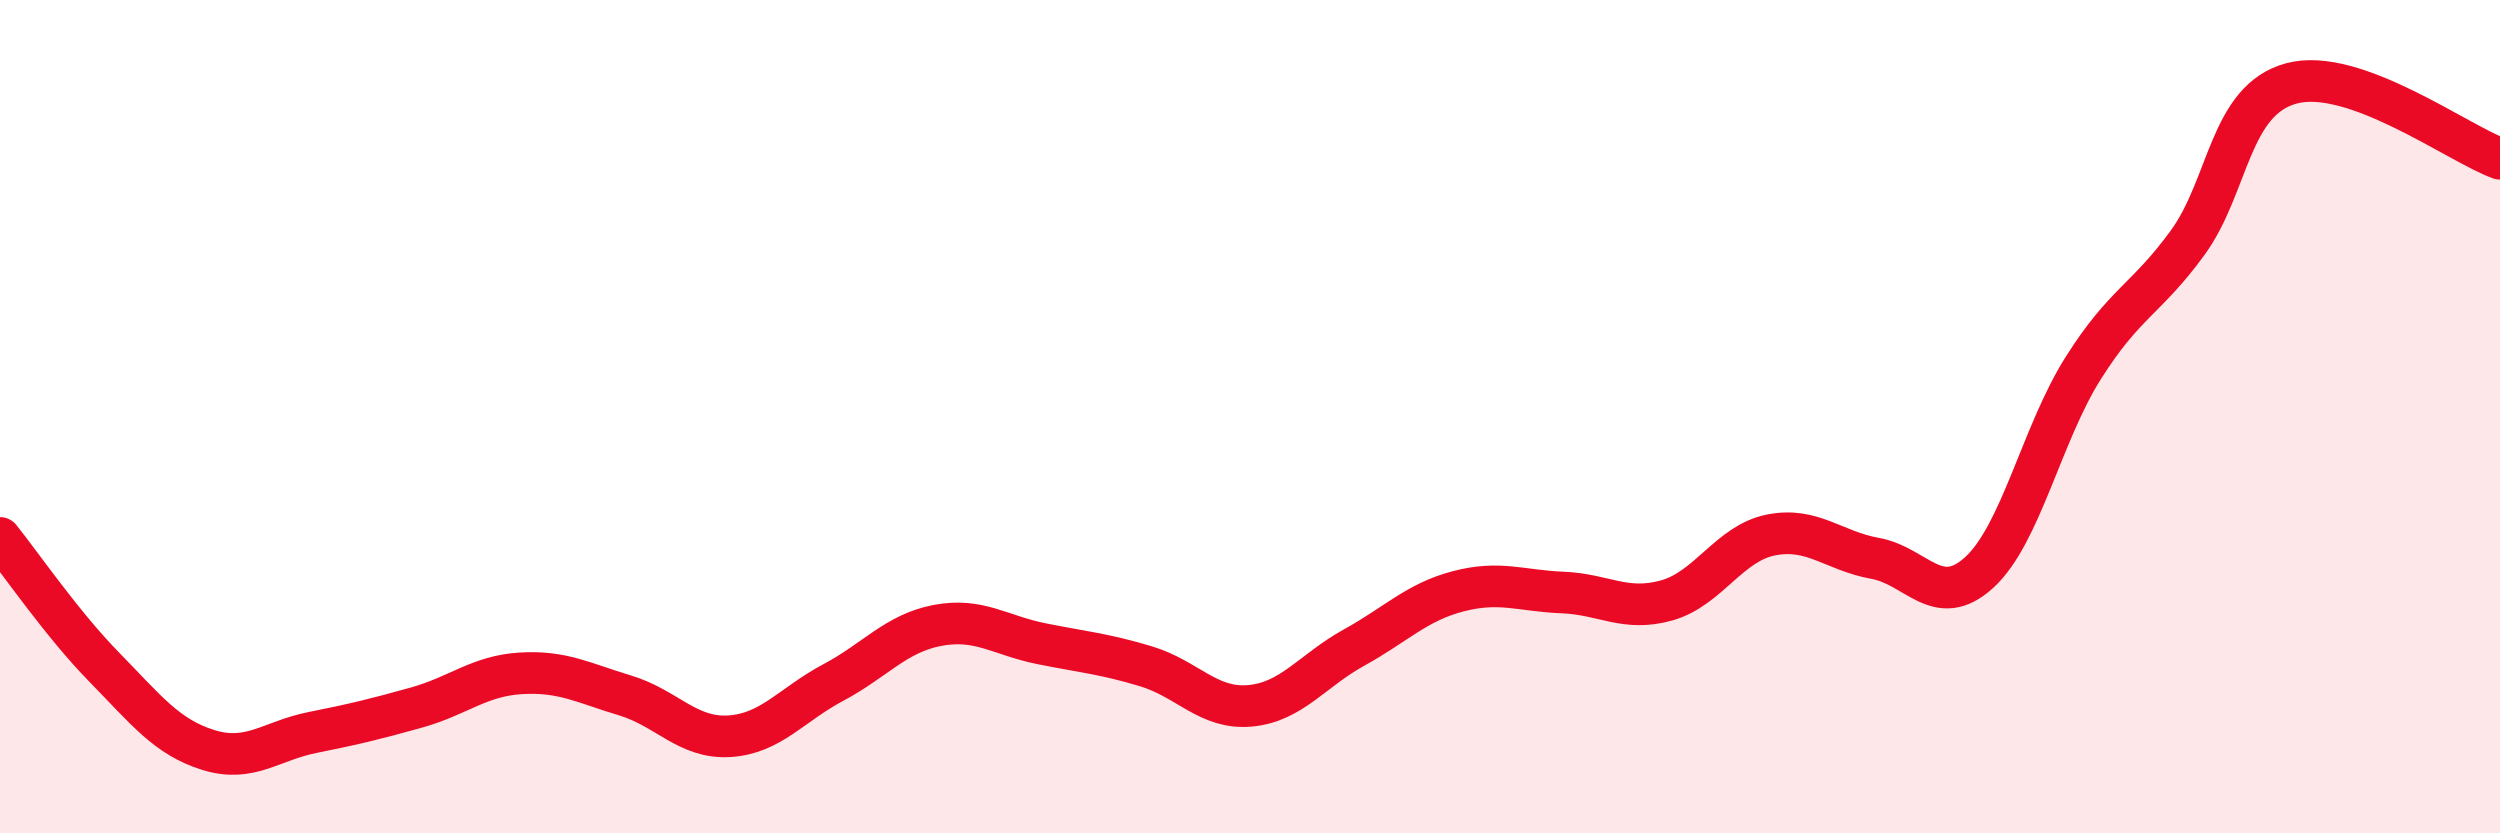
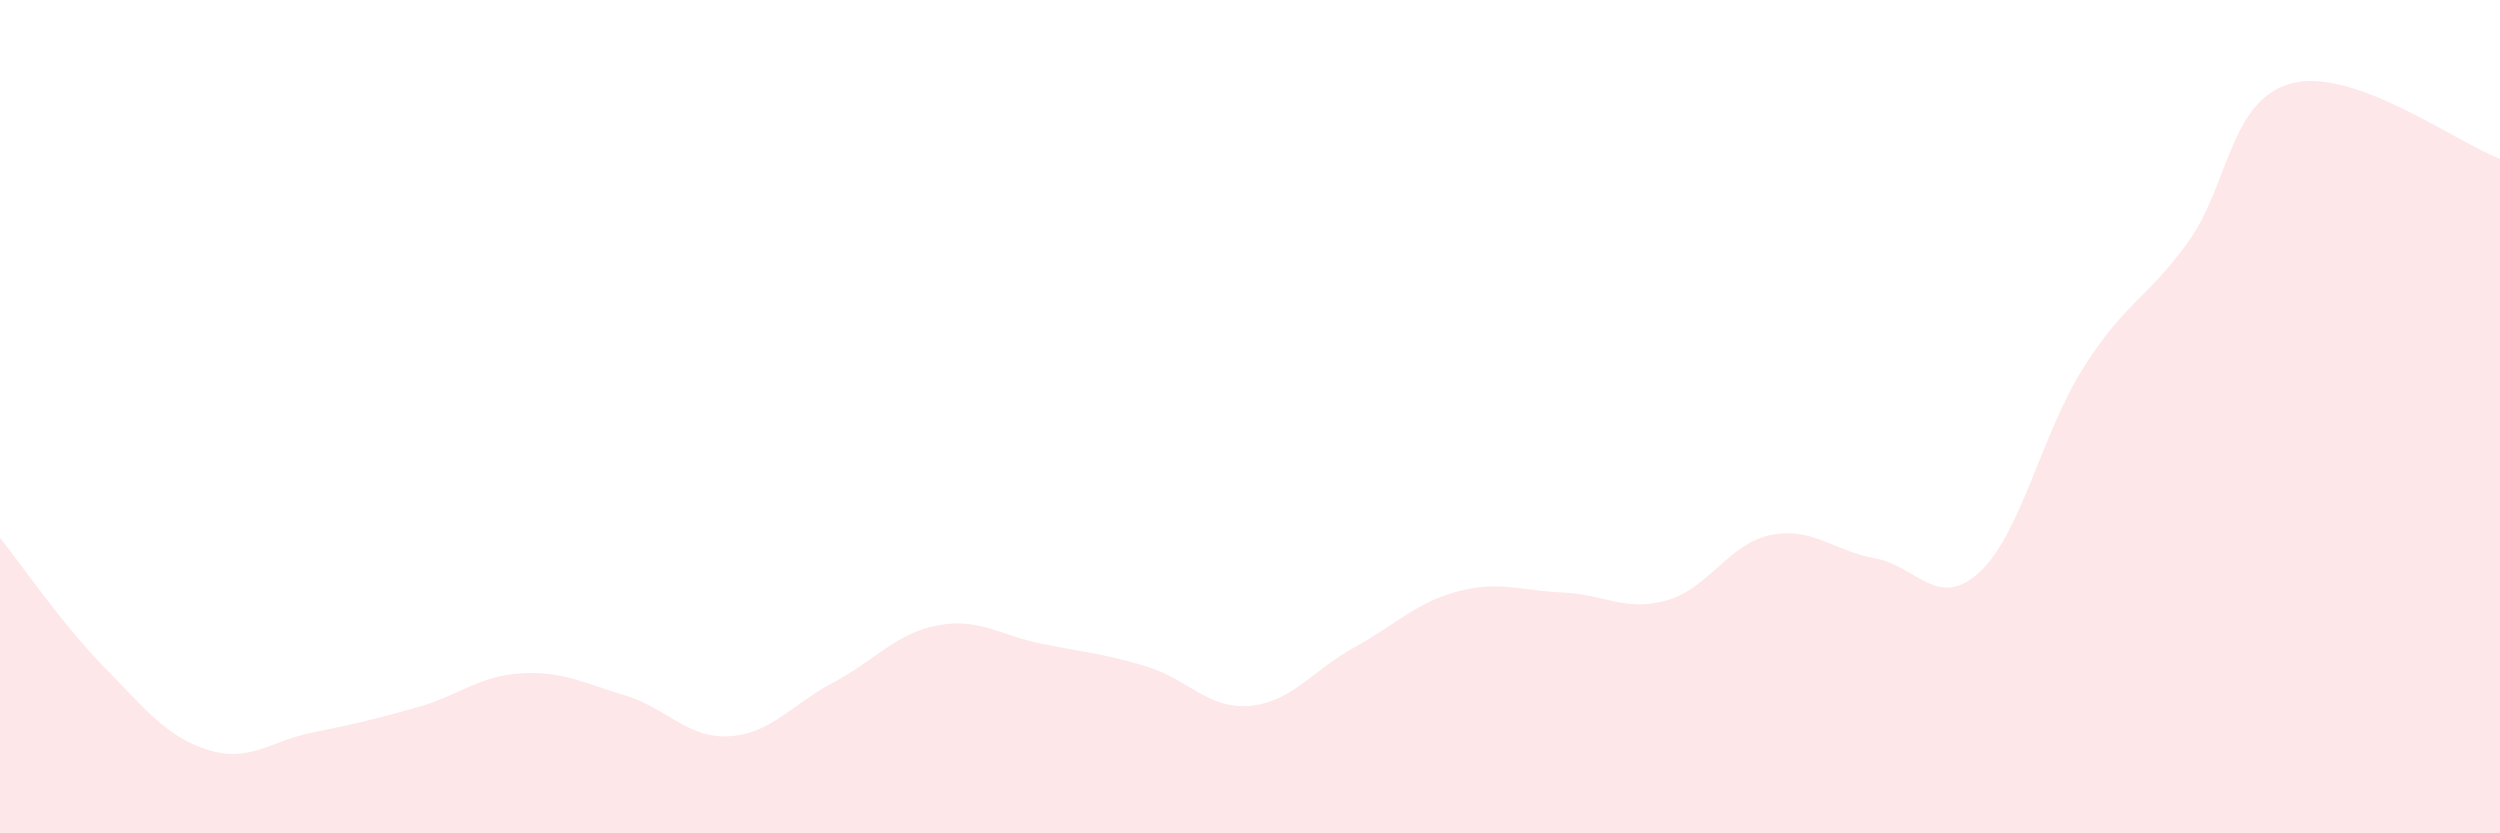
<svg xmlns="http://www.w3.org/2000/svg" width="60" height="20" viewBox="0 0 60 20">
  <path d="M 0,12.91 C 0.5,13.53 1.5,14.99 2.5,16.01 C 3.5,17.03 4,17.69 5,18 C 6,18.31 6.5,17.78 7.5,17.58 C 8.5,17.38 9,17.26 10,16.98 C 11,16.7 11.5,16.22 12.5,16.16 C 13.5,16.1 14,16.39 15,16.69 C 16,16.99 16.5,17.73 17.5,17.67 C 18.5,17.61 19,16.91 20,16.38 C 21,15.85 21.5,15.2 22.5,15.01 C 23.5,14.82 24,15.25 25,15.45 C 26,15.65 26.5,15.69 27.5,15.99 C 28.5,16.29 29,17.03 30,16.94 C 31,16.85 31.5,16.09 32.5,15.54 C 33.5,14.99 34,14.45 35,14.19 C 36,13.93 36.5,14.18 37.5,14.22 C 38.5,14.26 39,14.69 40,14.41 C 41,14.13 41.5,13.04 42.5,12.84 C 43.5,12.64 44,13.22 45,13.4 C 46,13.58 46.5,14.65 47.5,13.74 C 48.5,12.83 49,10.41 50,8.83 C 51,7.25 51.5,7.2 52.5,5.83 C 53.5,4.46 53.5,2.4 55,2 C 56.5,1.6 59,3.45 60,3.81L60 20L0 20Z" fill="#EB0A25" opacity="0.1" stroke-linecap="round" stroke-linejoin="round" />
-   <path d="M 0,12.91 C 0.5,13.53 1.5,14.99 2.5,16.01 C 3.5,17.03 4,17.69 5,18 C 6,18.31 6.5,17.78 7.5,17.58 C 8.5,17.38 9,17.26 10,16.98 C 11,16.7 11.5,16.22 12.5,16.16 C 13.5,16.1 14,16.39 15,16.69 C 16,16.99 16.5,17.73 17.5,17.67 C 18.5,17.61 19,16.91 20,16.38 C 21,15.85 21.5,15.2 22.5,15.01 C 23.5,14.82 24,15.25 25,15.45 C 26,15.65 26.5,15.69 27.5,15.99 C 28.5,16.29 29,17.03 30,16.94 C 31,16.85 31.5,16.09 32.5,15.54 C 33.5,14.99 34,14.45 35,14.19 C 36,13.93 36.5,14.18 37.5,14.22 C 38.5,14.26 39,14.69 40,14.41 C 41,14.13 41.5,13.04 42.5,12.84 C 43.5,12.64 44,13.22 45,13.4 C 46,13.58 46.5,14.65 47.5,13.74 C 48.5,12.83 49,10.41 50,8.83 C 51,7.25 51.5,7.2 52.5,5.83 C 53.5,4.46 53.5,2.4 55,2 C 56.5,1.6 59,3.45 60,3.81" stroke="#EB0A25" stroke-width="1" fill="none" stroke-linecap="round" stroke-linejoin="round" />
</svg>